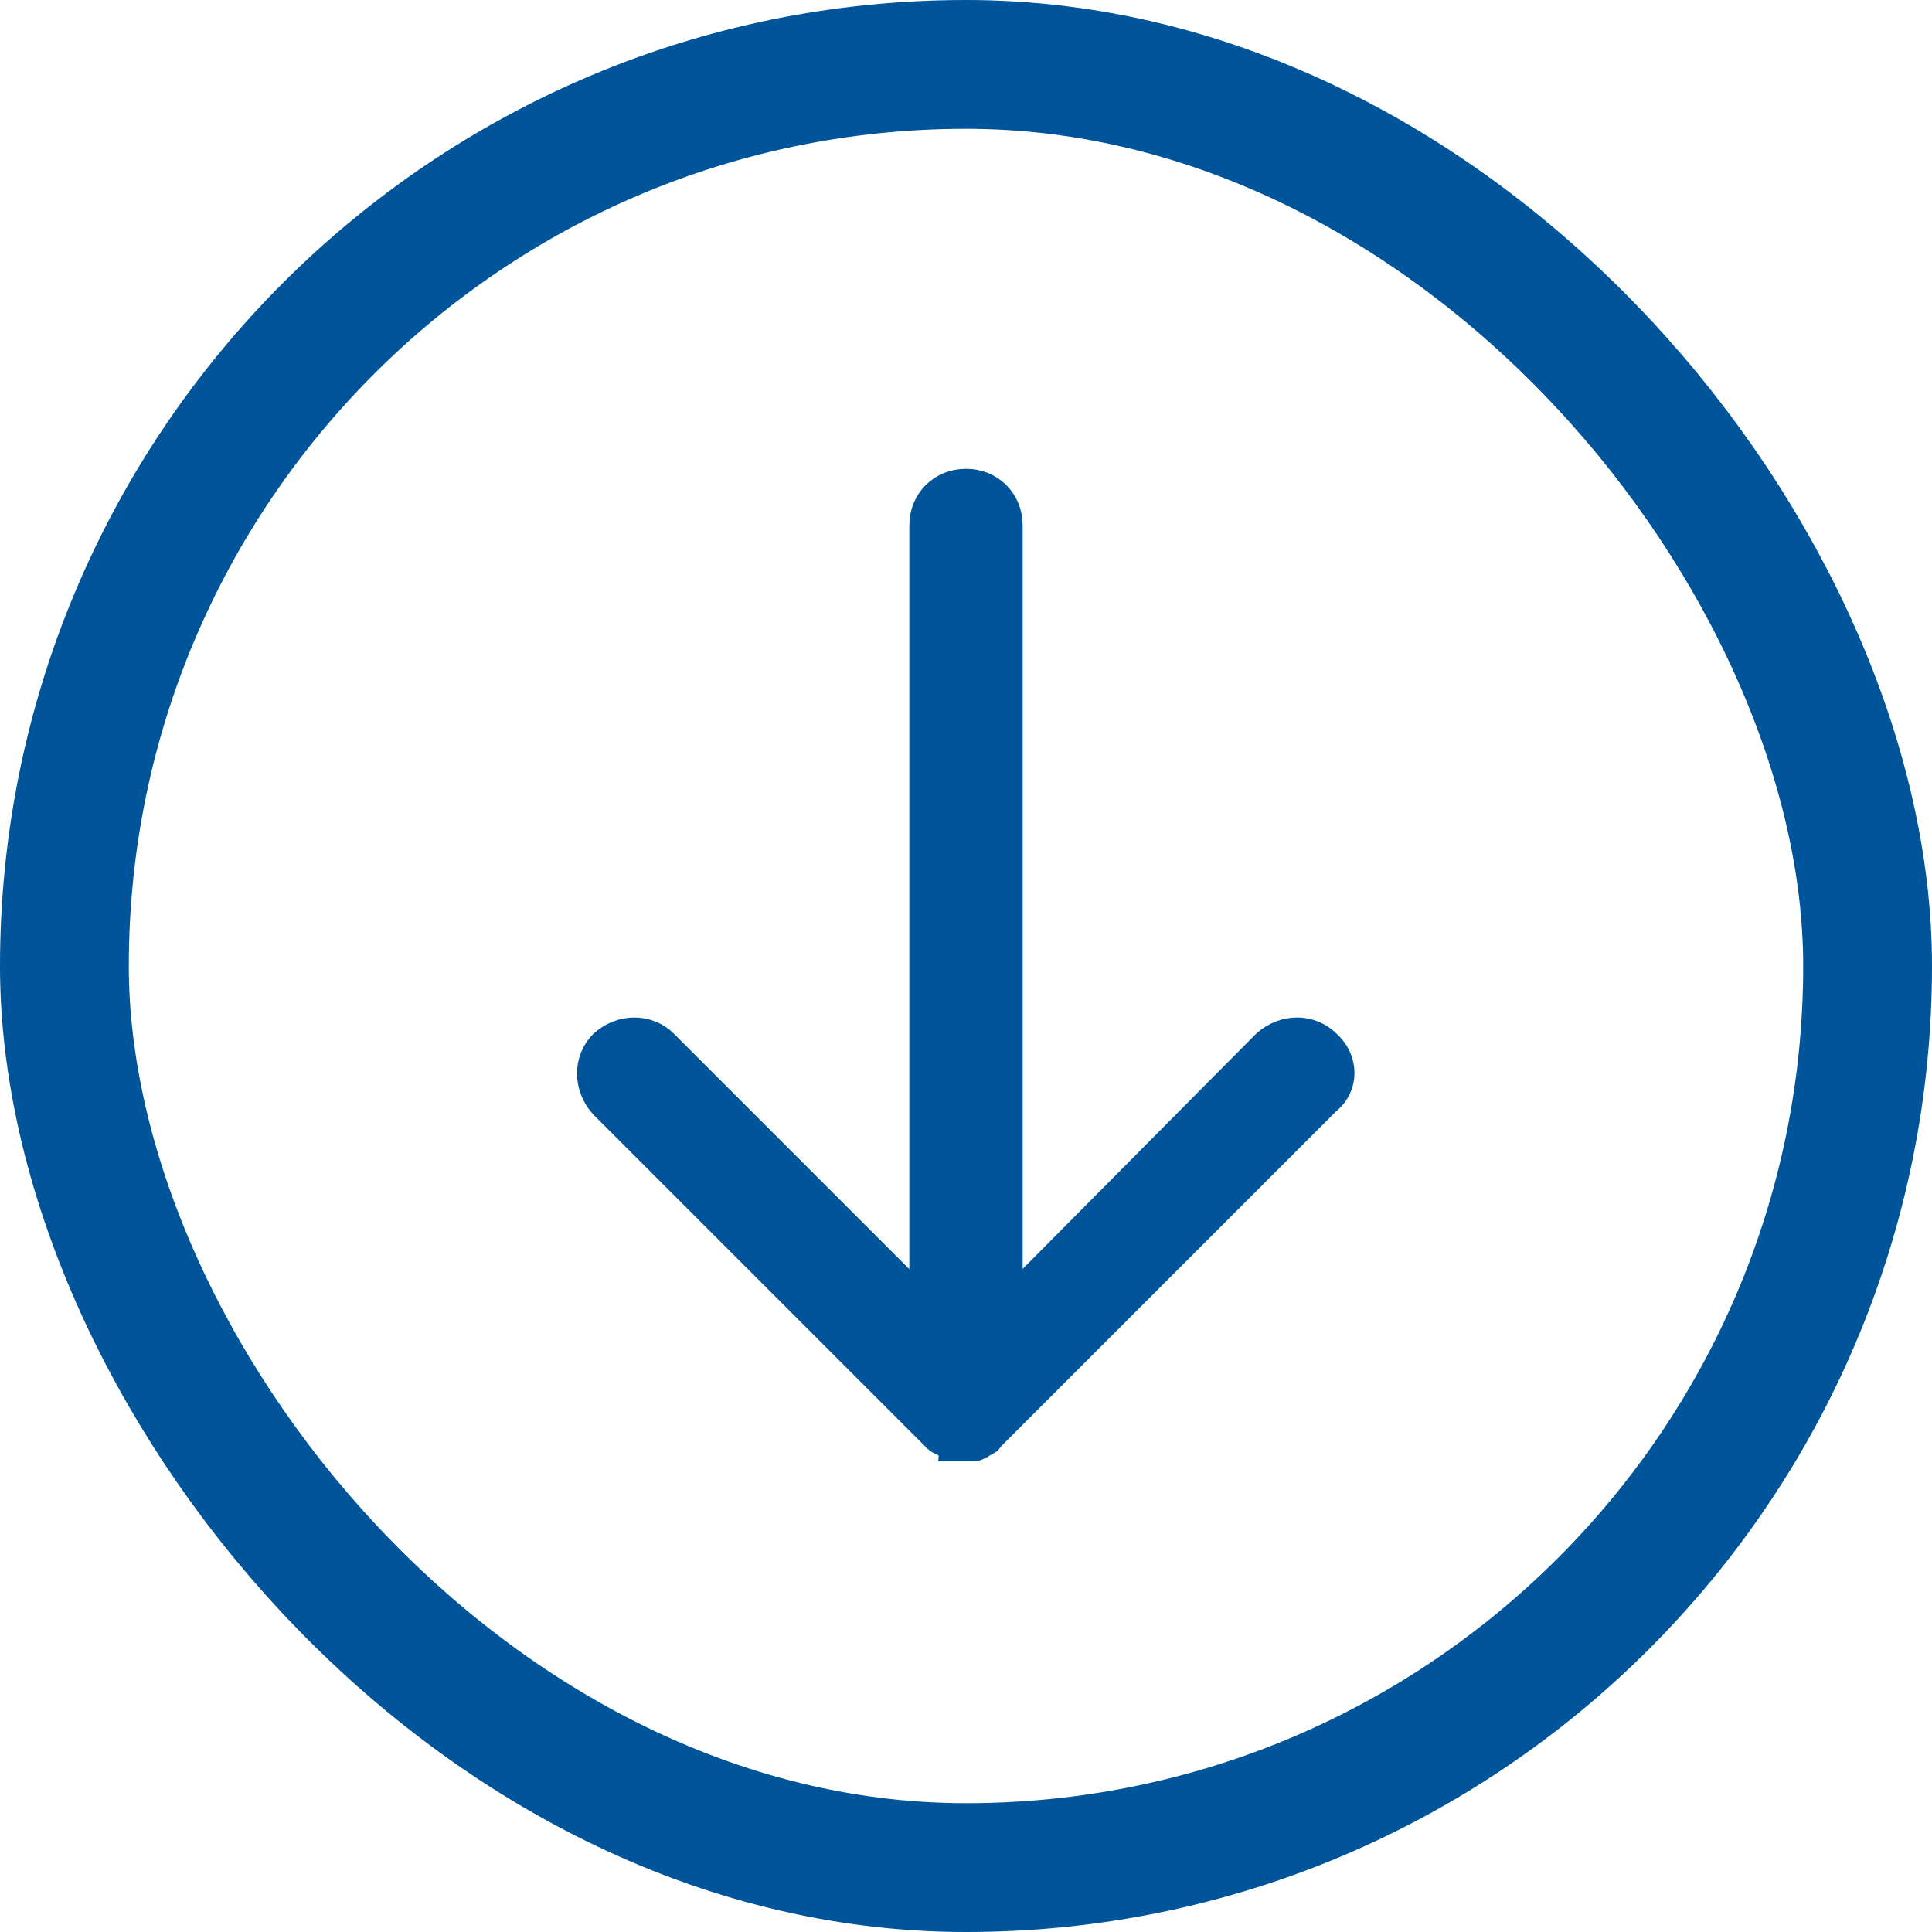
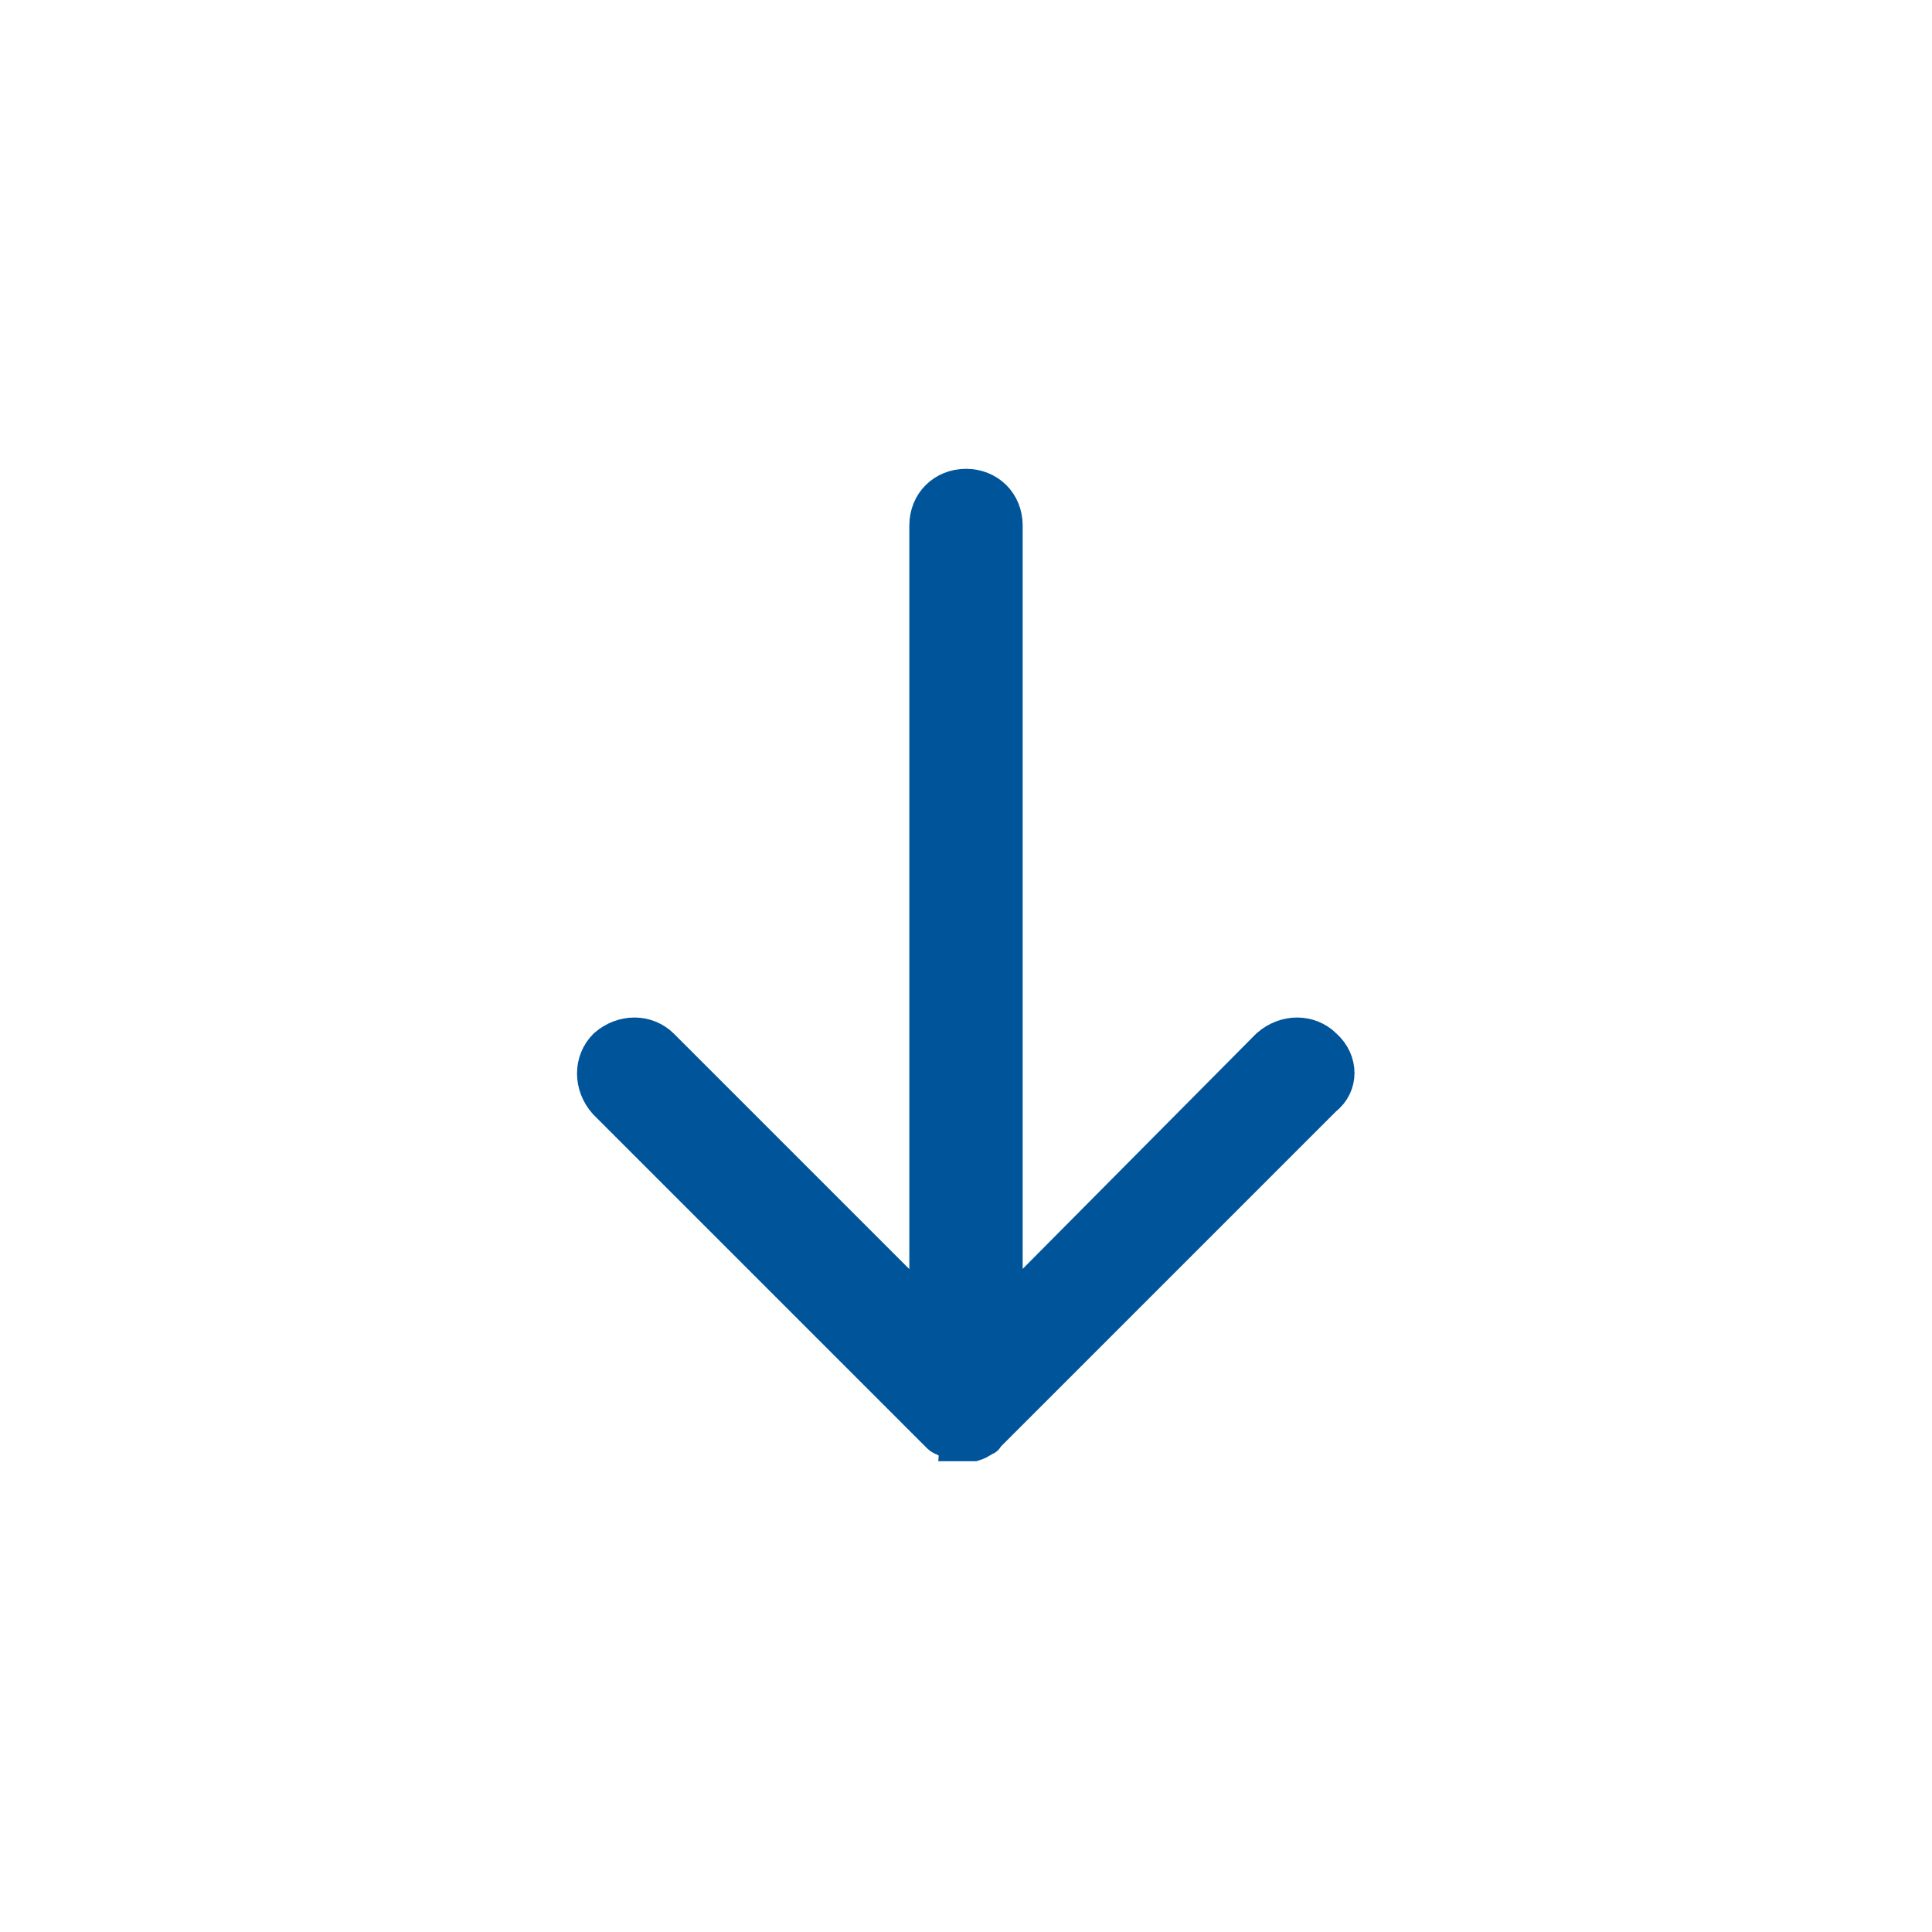
<svg xmlns="http://www.w3.org/2000/svg" width="30" height="30" viewBox="0 0 30 30" fill="none">
-   <rect x="1" y="1" width="28" height="28" rx="14" stroke="#00549A" stroke-width="2" />
-   <path d="M20.58 16.23C20.34 15.99 19.95 15.99 19.68 16.23L15.63 20.31V8.16C15.63 7.8 15.36 7.53 15 7.53C14.64 7.53 14.37 7.8 14.37 8.16V20.31L10.29 16.23C10.05 15.99 9.66 15.99 9.39 16.23C9.15 16.47 9.15 16.86 9.39 17.13L14.55 22.29C14.58 22.32 14.61 22.35 14.64 22.35C14.67 22.35 14.67 22.38 14.7 22.38C14.73 22.38 14.73 22.41 14.76 22.41C14.79 22.41 14.82 22.41 14.82 22.44H14.88H15H15.12C15.15 22.44 15.15 22.44 15.18 22.41C15.21 22.41 15.21 22.41 15.24 22.38C15.27 22.38 15.3 22.35 15.3 22.35C15.3 22.35 15.33 22.35 15.33 22.32L20.58 17.07C20.85 16.86 20.85 16.47 20.58 16.23Z" fill="#00549A" stroke="#00549A" stroke-width="0.5" />
+   <path d="M20.58 16.23C20.34 15.99 19.95 15.99 19.68 16.23L15.63 20.31V8.16C15.63 7.8 15.36 7.53 15 7.53C14.64 7.53 14.37 7.8 14.37 8.16V20.31L10.29 16.23C10.05 15.99 9.66 15.99 9.39 16.23C9.15 16.47 9.15 16.86 9.39 17.13L14.55 22.29C14.58 22.32 14.61 22.35 14.64 22.35C14.67 22.35 14.67 22.38 14.7 22.38C14.73 22.38 14.73 22.41 14.76 22.41C14.79 22.41 14.82 22.41 14.82 22.44H14.88H15H15.12C15.21 22.41 15.21 22.41 15.24 22.38C15.27 22.38 15.3 22.35 15.3 22.35C15.3 22.35 15.33 22.35 15.33 22.32L20.58 17.07C20.85 16.86 20.85 16.47 20.58 16.23Z" fill="#00549A" stroke="#00549A" stroke-width="0.5" />
</svg>